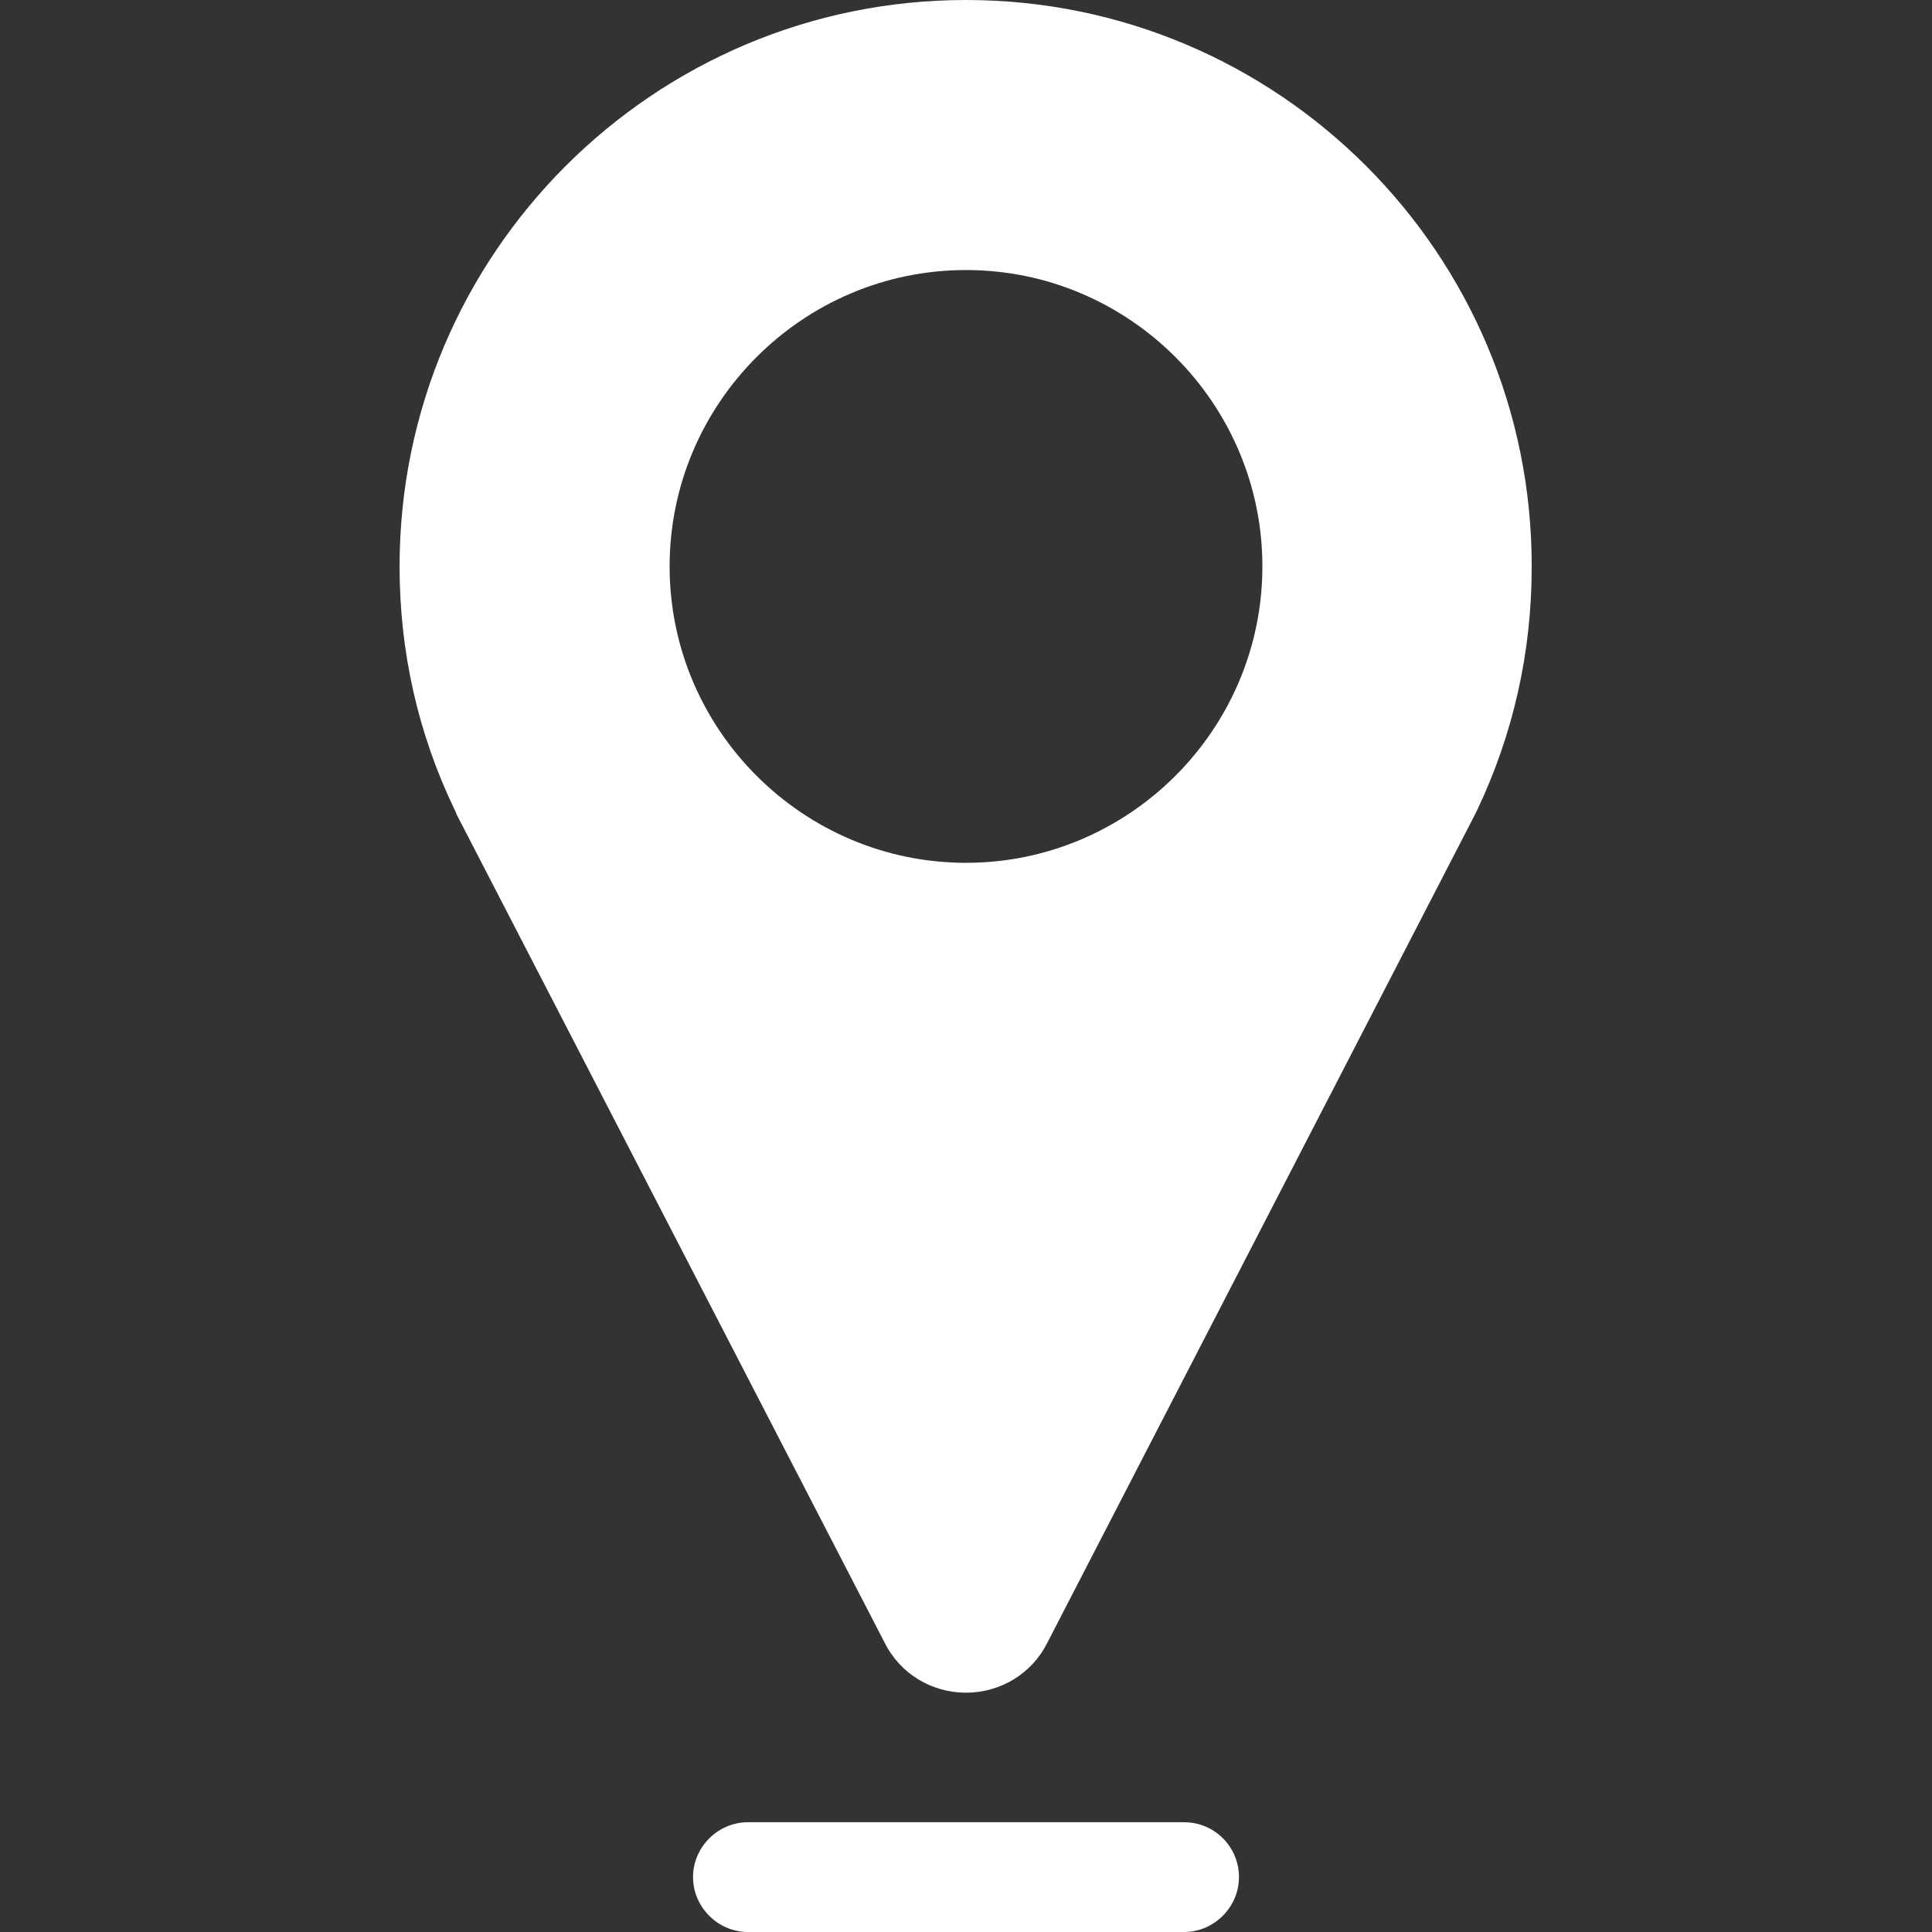
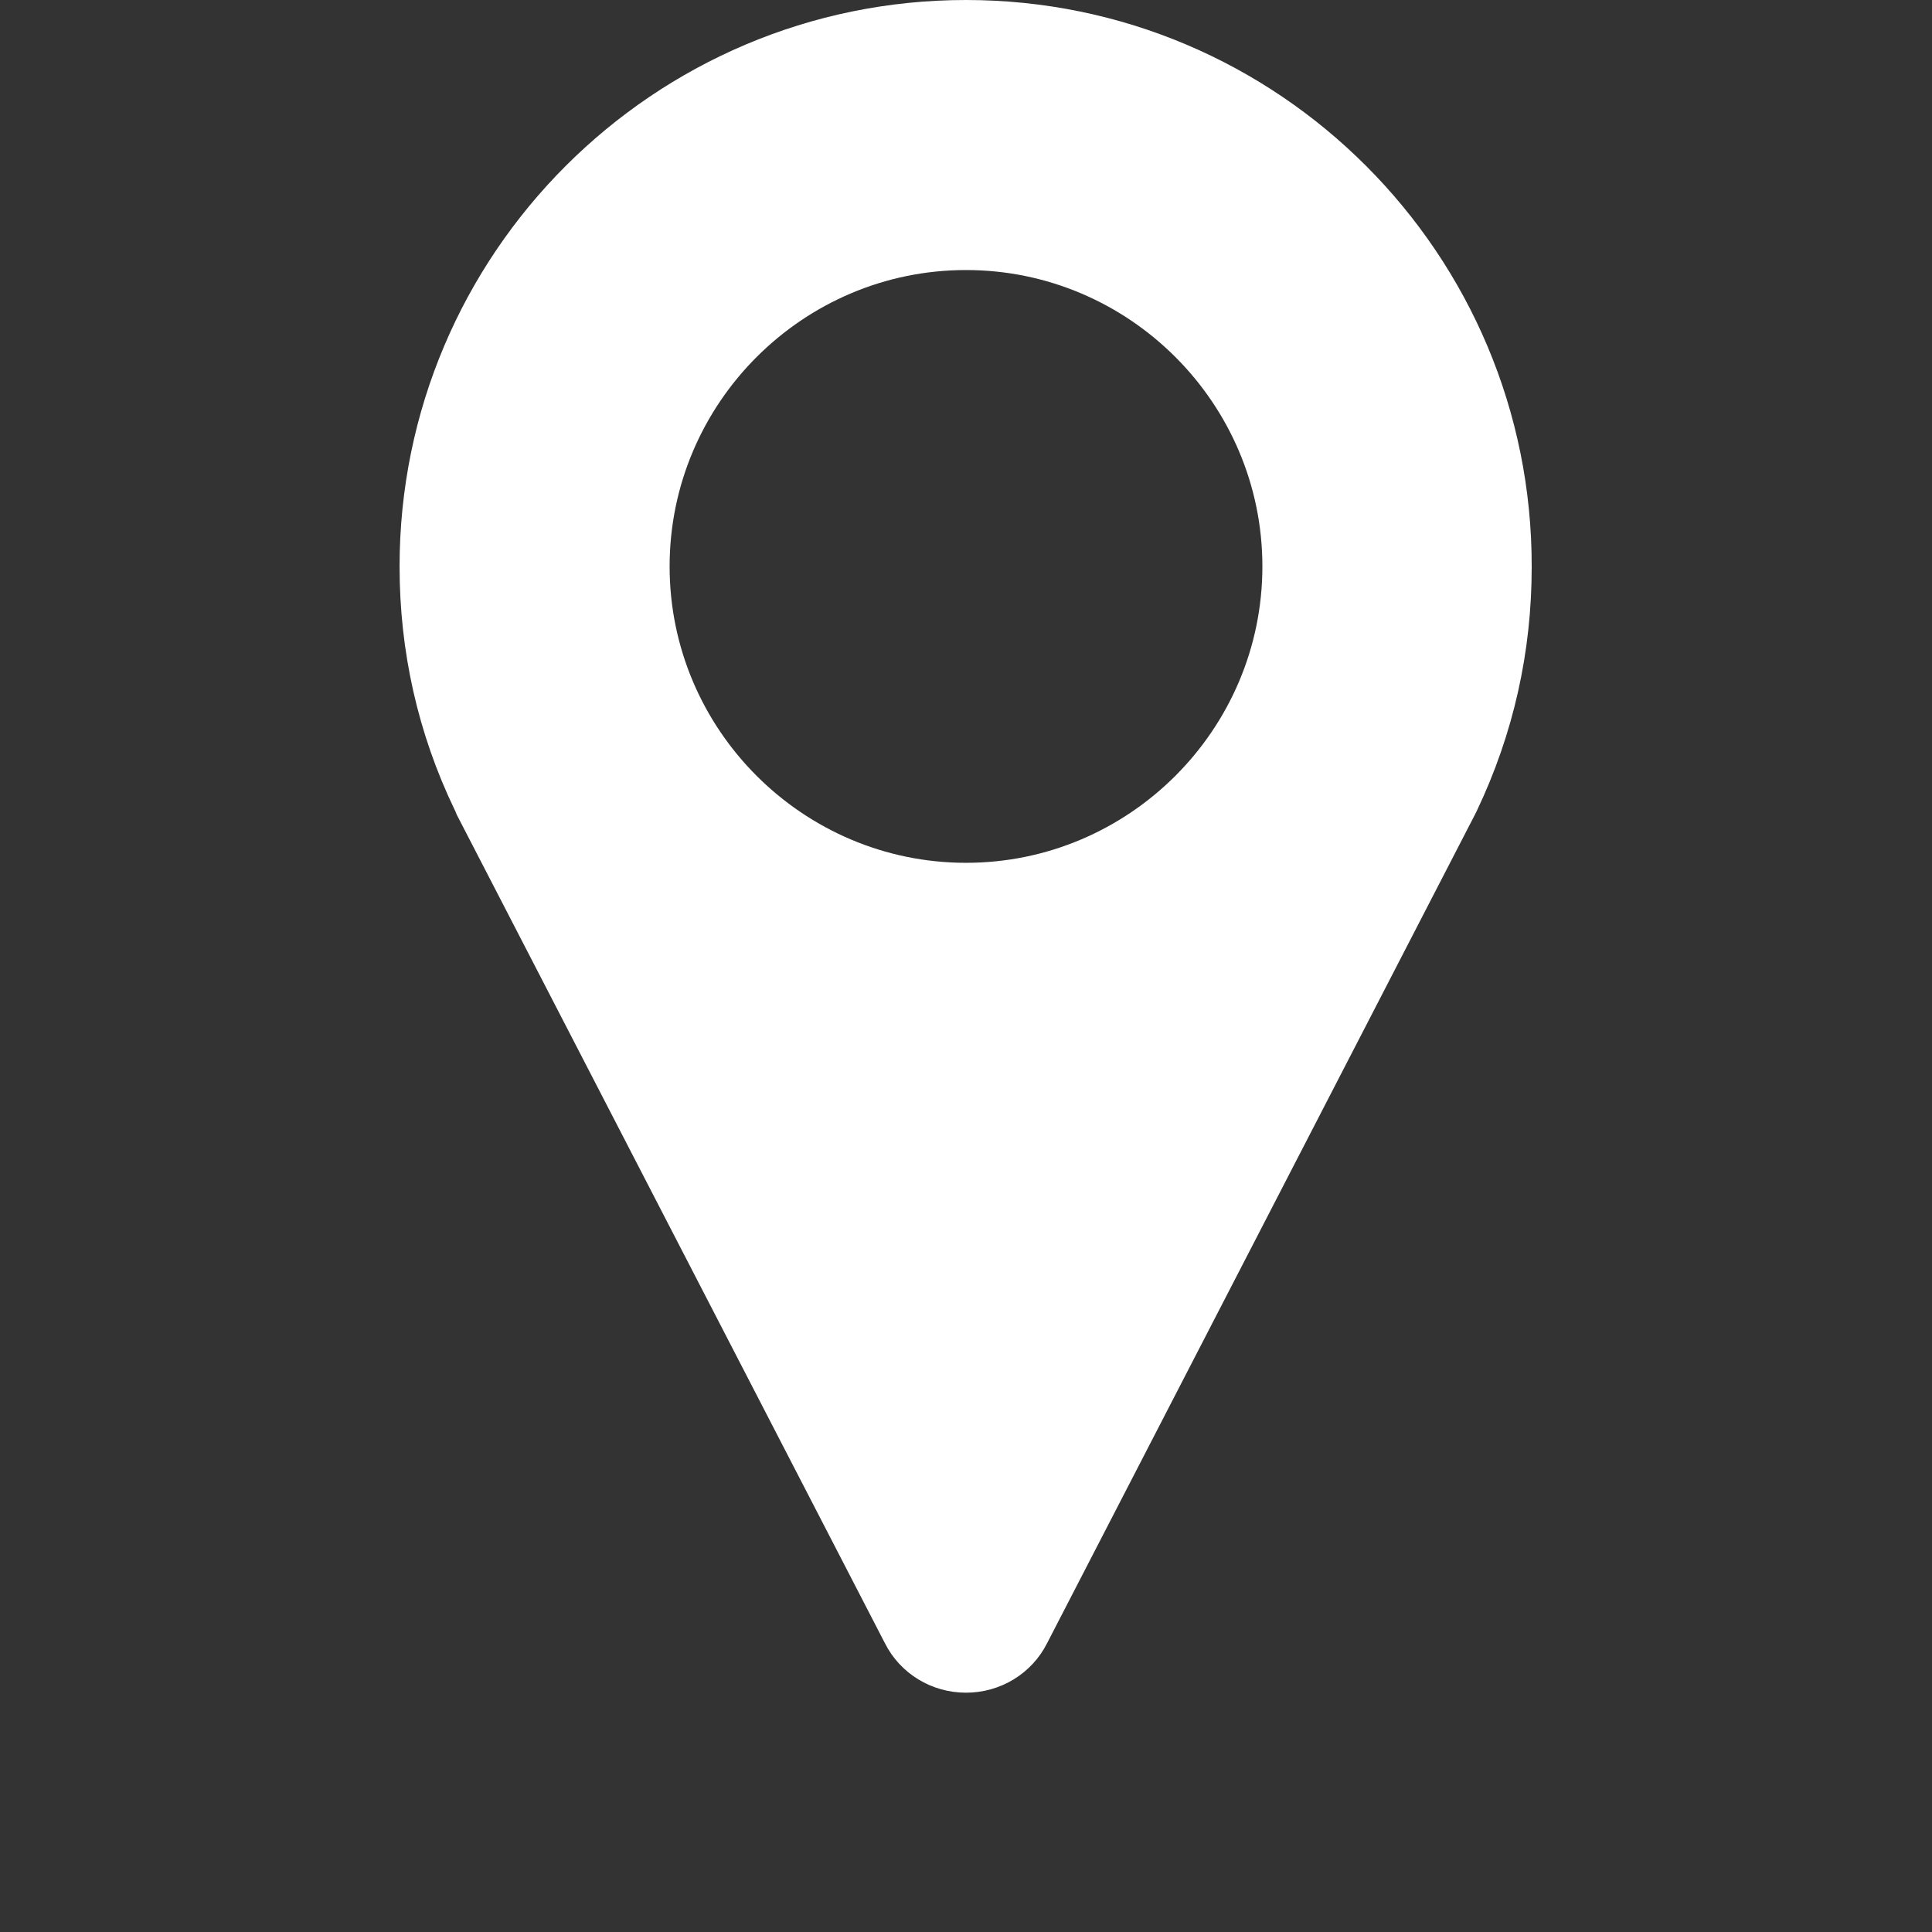
<svg xmlns="http://www.w3.org/2000/svg" version="1.1" id="Capa_1" x="0px" y="0px" viewBox="0 0 264 264" style="enable-background:new 0 0 264 264;" xml:space="preserve">
  <rect x="0" y="0" width="264" height="264" fill="#333333" stroke="none" />
  <style type="text/css">
	.st0{fill:#FFFFFF;}
</style>
  <g>
-     <path class="st0" d="M132,0C89.3,0,54.6,34.7,54.6,77.4c0,11.6,2.5,22.8,7.5,33.2c0.1,0.2,0.2,0.4,0.3,0.7l58.5,113.2   c2.1,4.2,6.4,6.8,11.1,6.8c4.7,0,9-2.6,11.1-6.8l58.4-113.1c0.1-0.2,0.2-0.4,0.3-0.6c5-10.5,7.5-21.7,7.5-33.3   C209.4,34.7,174.7,0,132,0z M132,117.9c-22.3,0-40.5-18.2-40.5-40.5c0-22.3,18.2-40.5,40.5-40.5s40.5,18.2,40.5,40.5   C172.5,99.7,154.3,117.9,132,117.9z" />
-     <path class="st0" d="M161.8,249h-59.6c-4.1,0-7.5,3.4-7.5,7.5s3.4,7.5,7.5,7.5h59.6c4.1,0,7.5-3.4,7.5-7.5S166,249,161.8,249z" />
+     <path class="st0" d="M132,0C89.3,0,54.6,34.7,54.6,77.4c0,11.6,2.5,22.8,7.5,33.2c0.1,0.2,0.2,0.4,0.3,0.7l58.5,113.2   c2.1,4.2,6.4,6.8,11.1,6.8c4.7,0,9-2.6,11.1-6.8l58.4-113.1c0.1-0.2,0.2-0.4,0.3-0.6c5-10.5,7.5-21.7,7.5-33.3   C209.4,34.7,174.7,0,132,0M132,117.9c-22.3,0-40.5-18.2-40.5-40.5c0-22.3,18.2-40.5,40.5-40.5s40.5,18.2,40.5,40.5   C172.5,99.7,154.3,117.9,132,117.9z" />
  </g>
</svg>